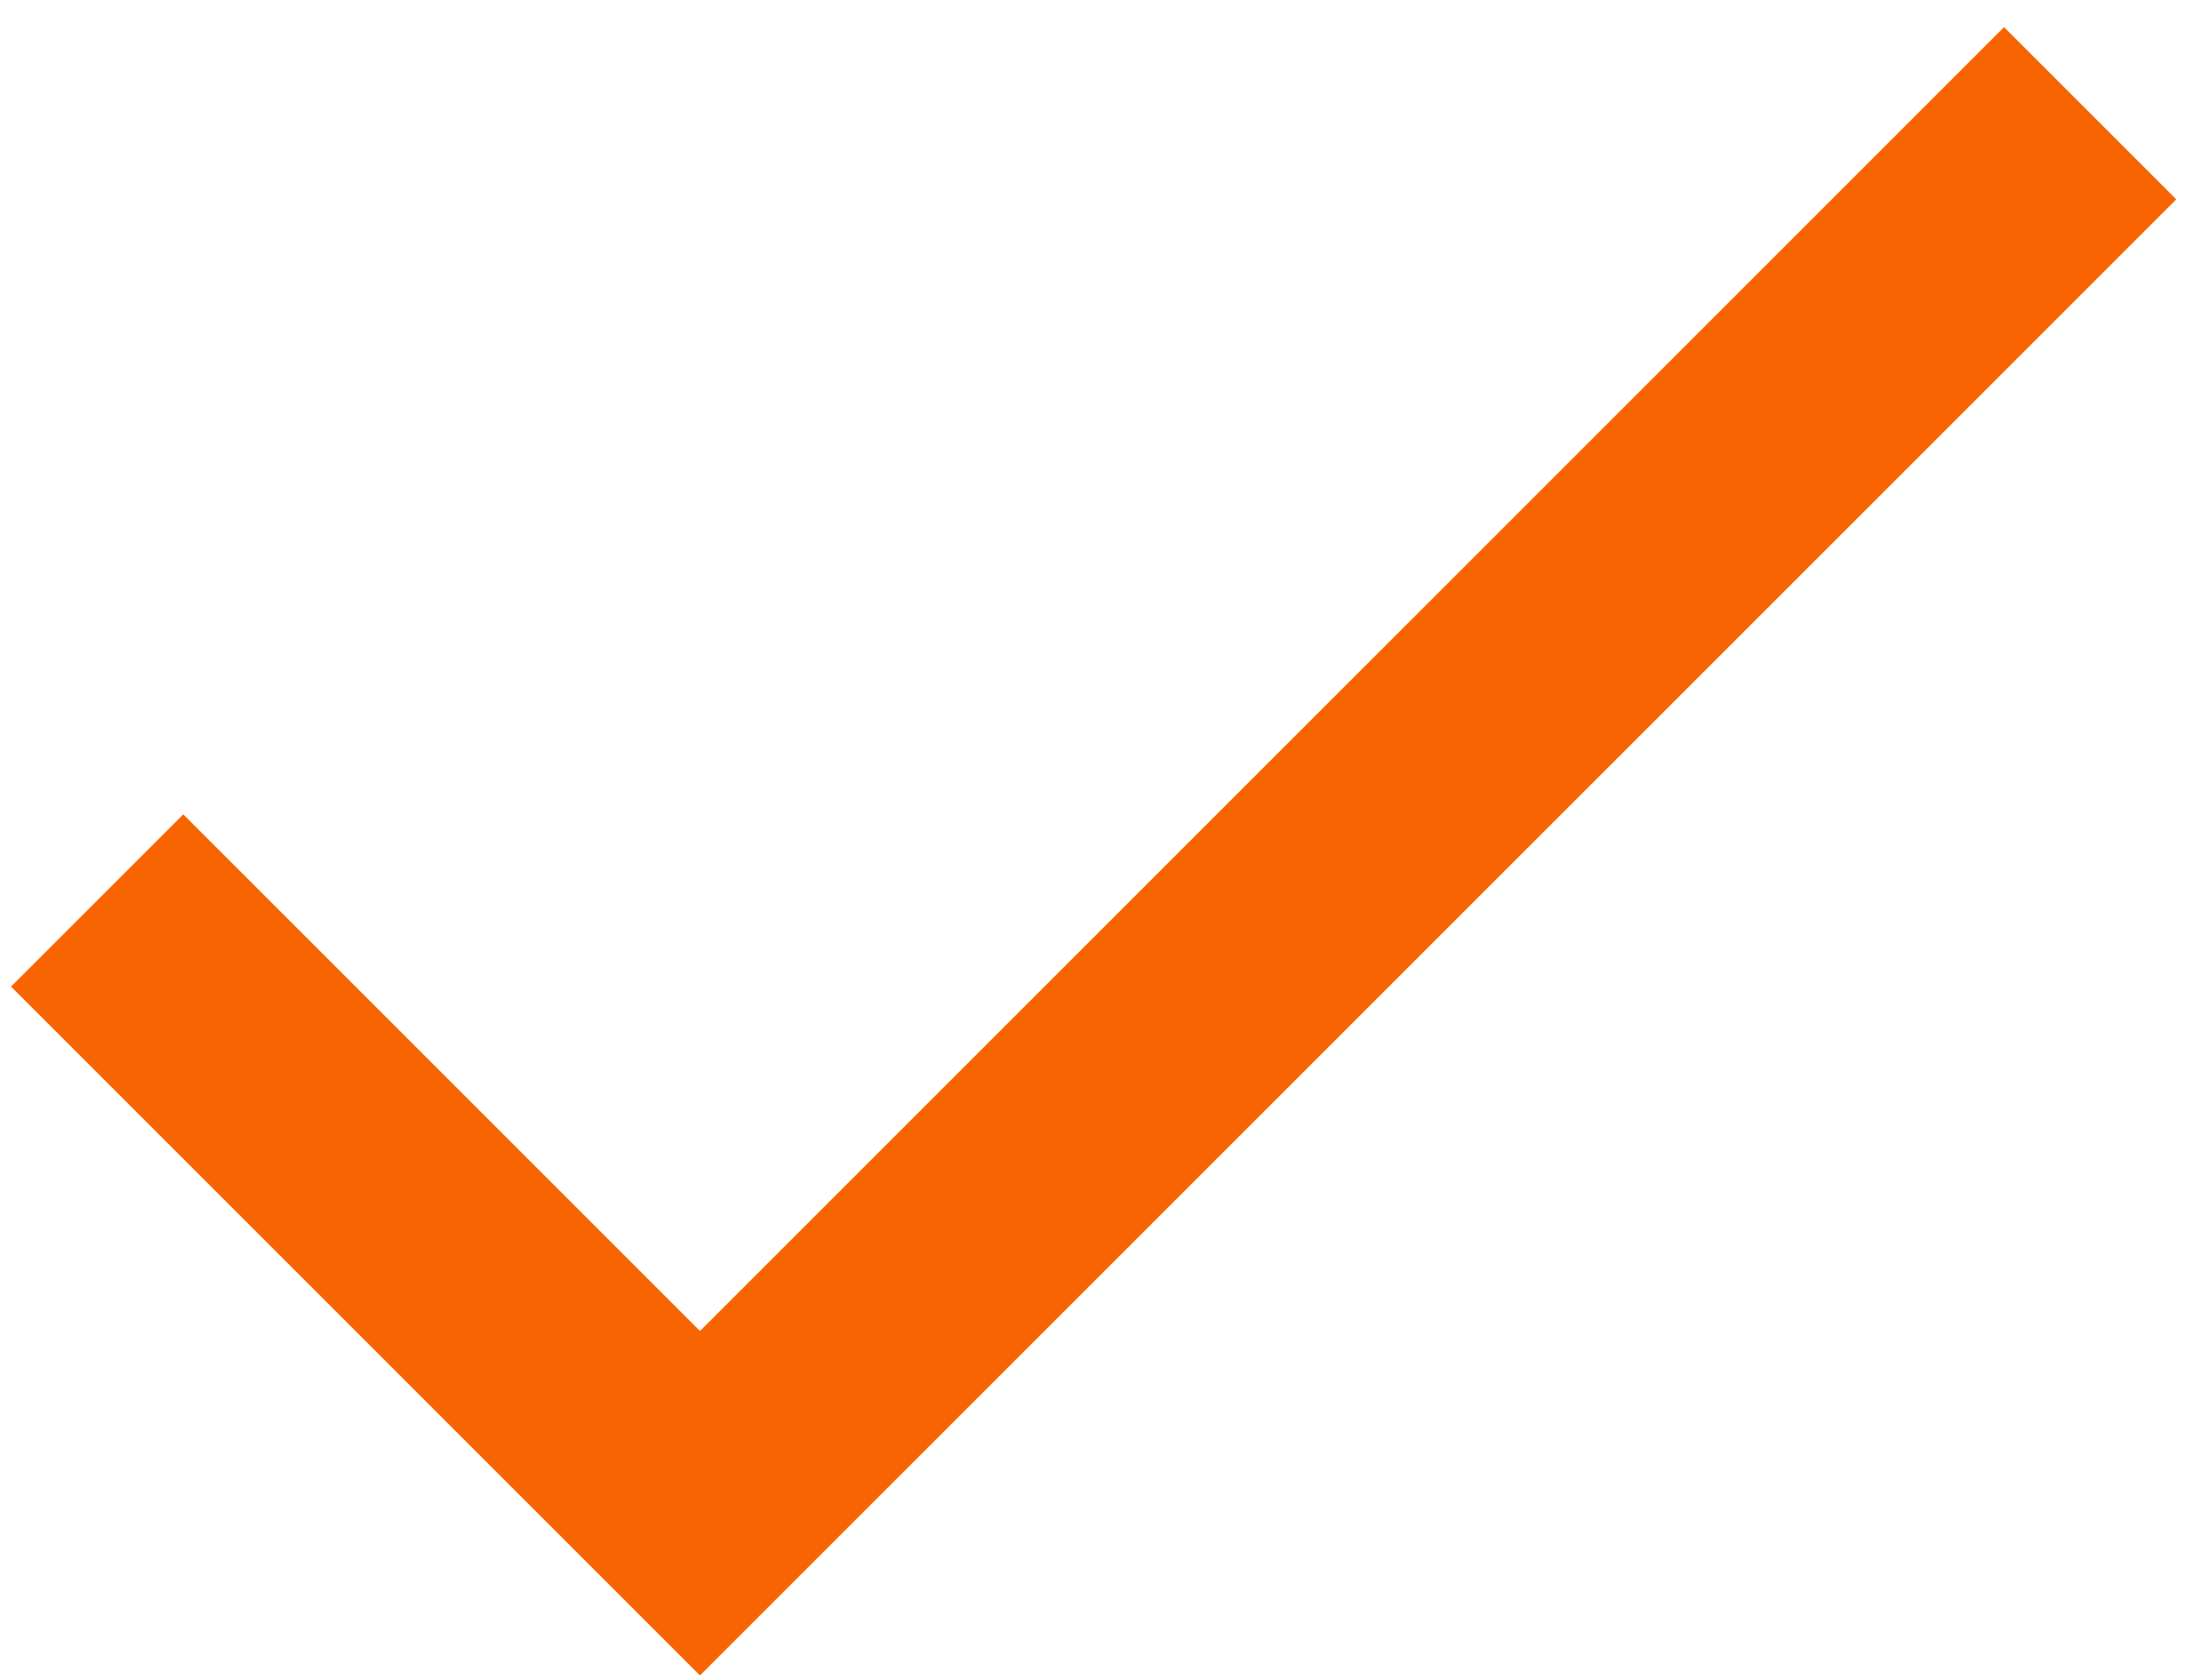
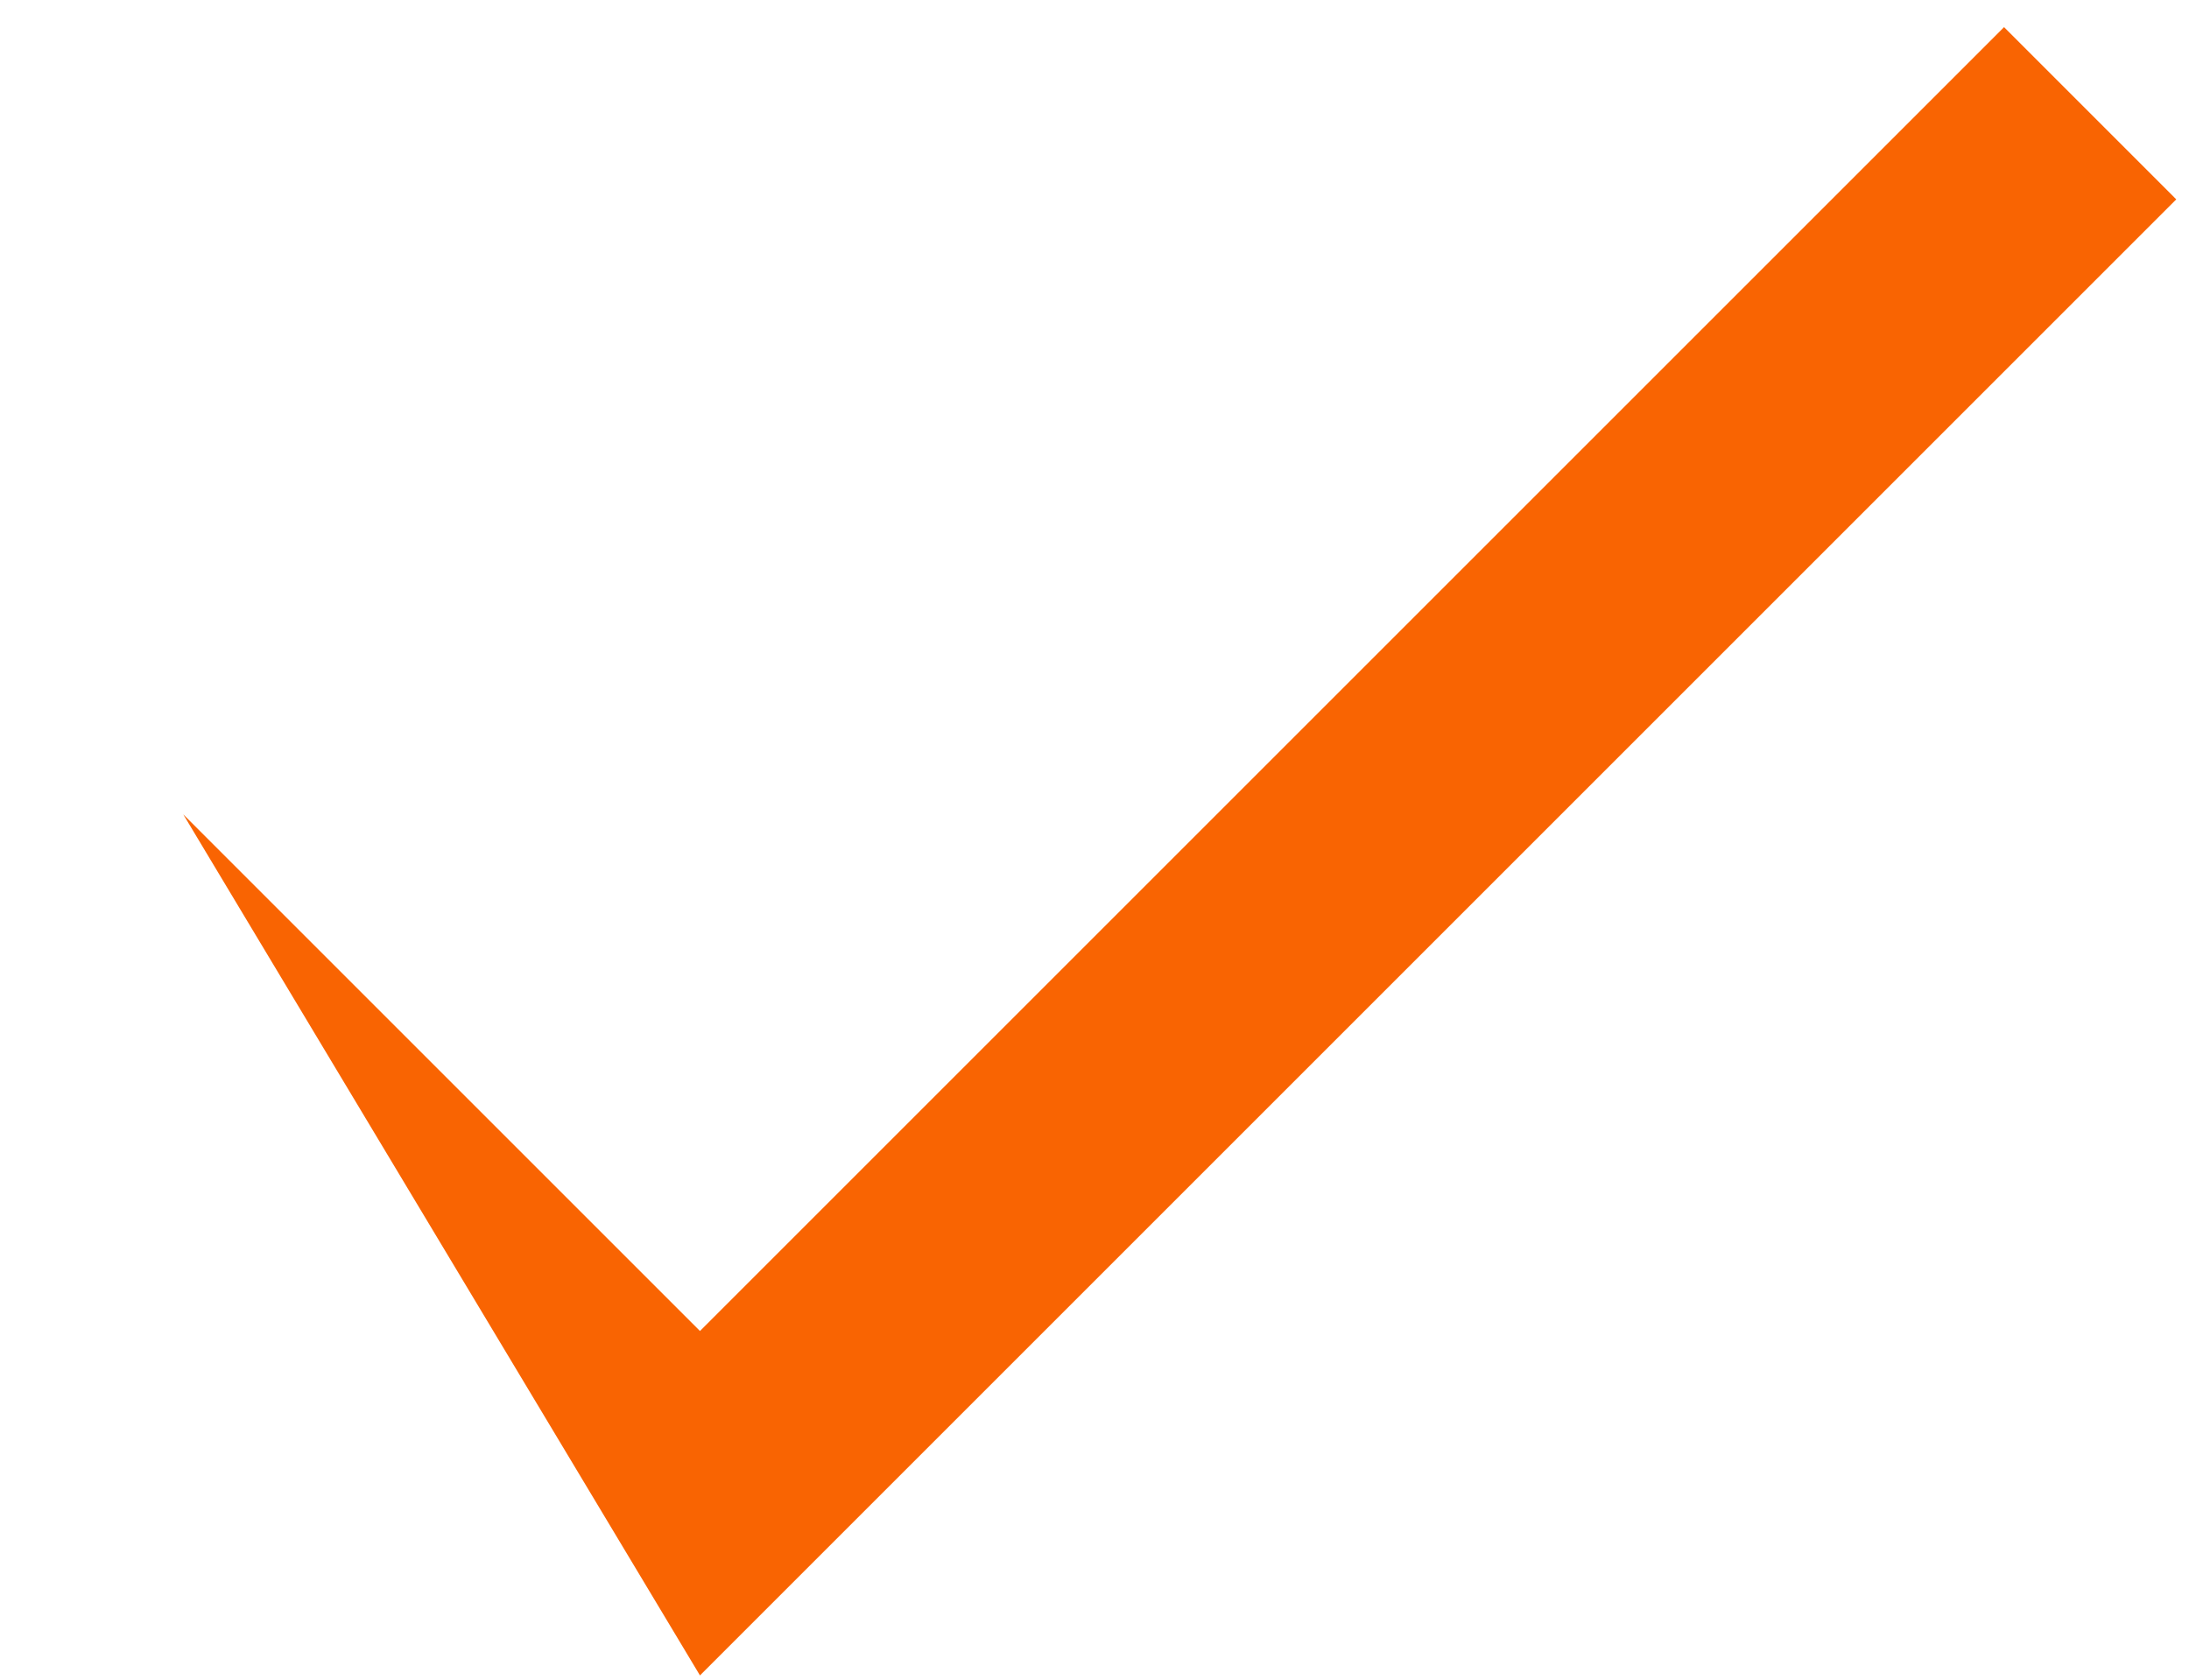
<svg xmlns="http://www.w3.org/2000/svg" width="43" height="33" viewBox="0 0 43 33" fill="none">
-   <path d="M13.75 26.15L3.6 16L0.217 19.383L13.75 32.917L42.75 3.917L39.367 0.533L13.75 26.15Z" fill="#F96402" />
+   <path d="M13.75 26.15L3.6 16L13.75 32.917L42.75 3.917L39.367 0.533L13.75 26.15Z" fill="#F96402" />
</svg>